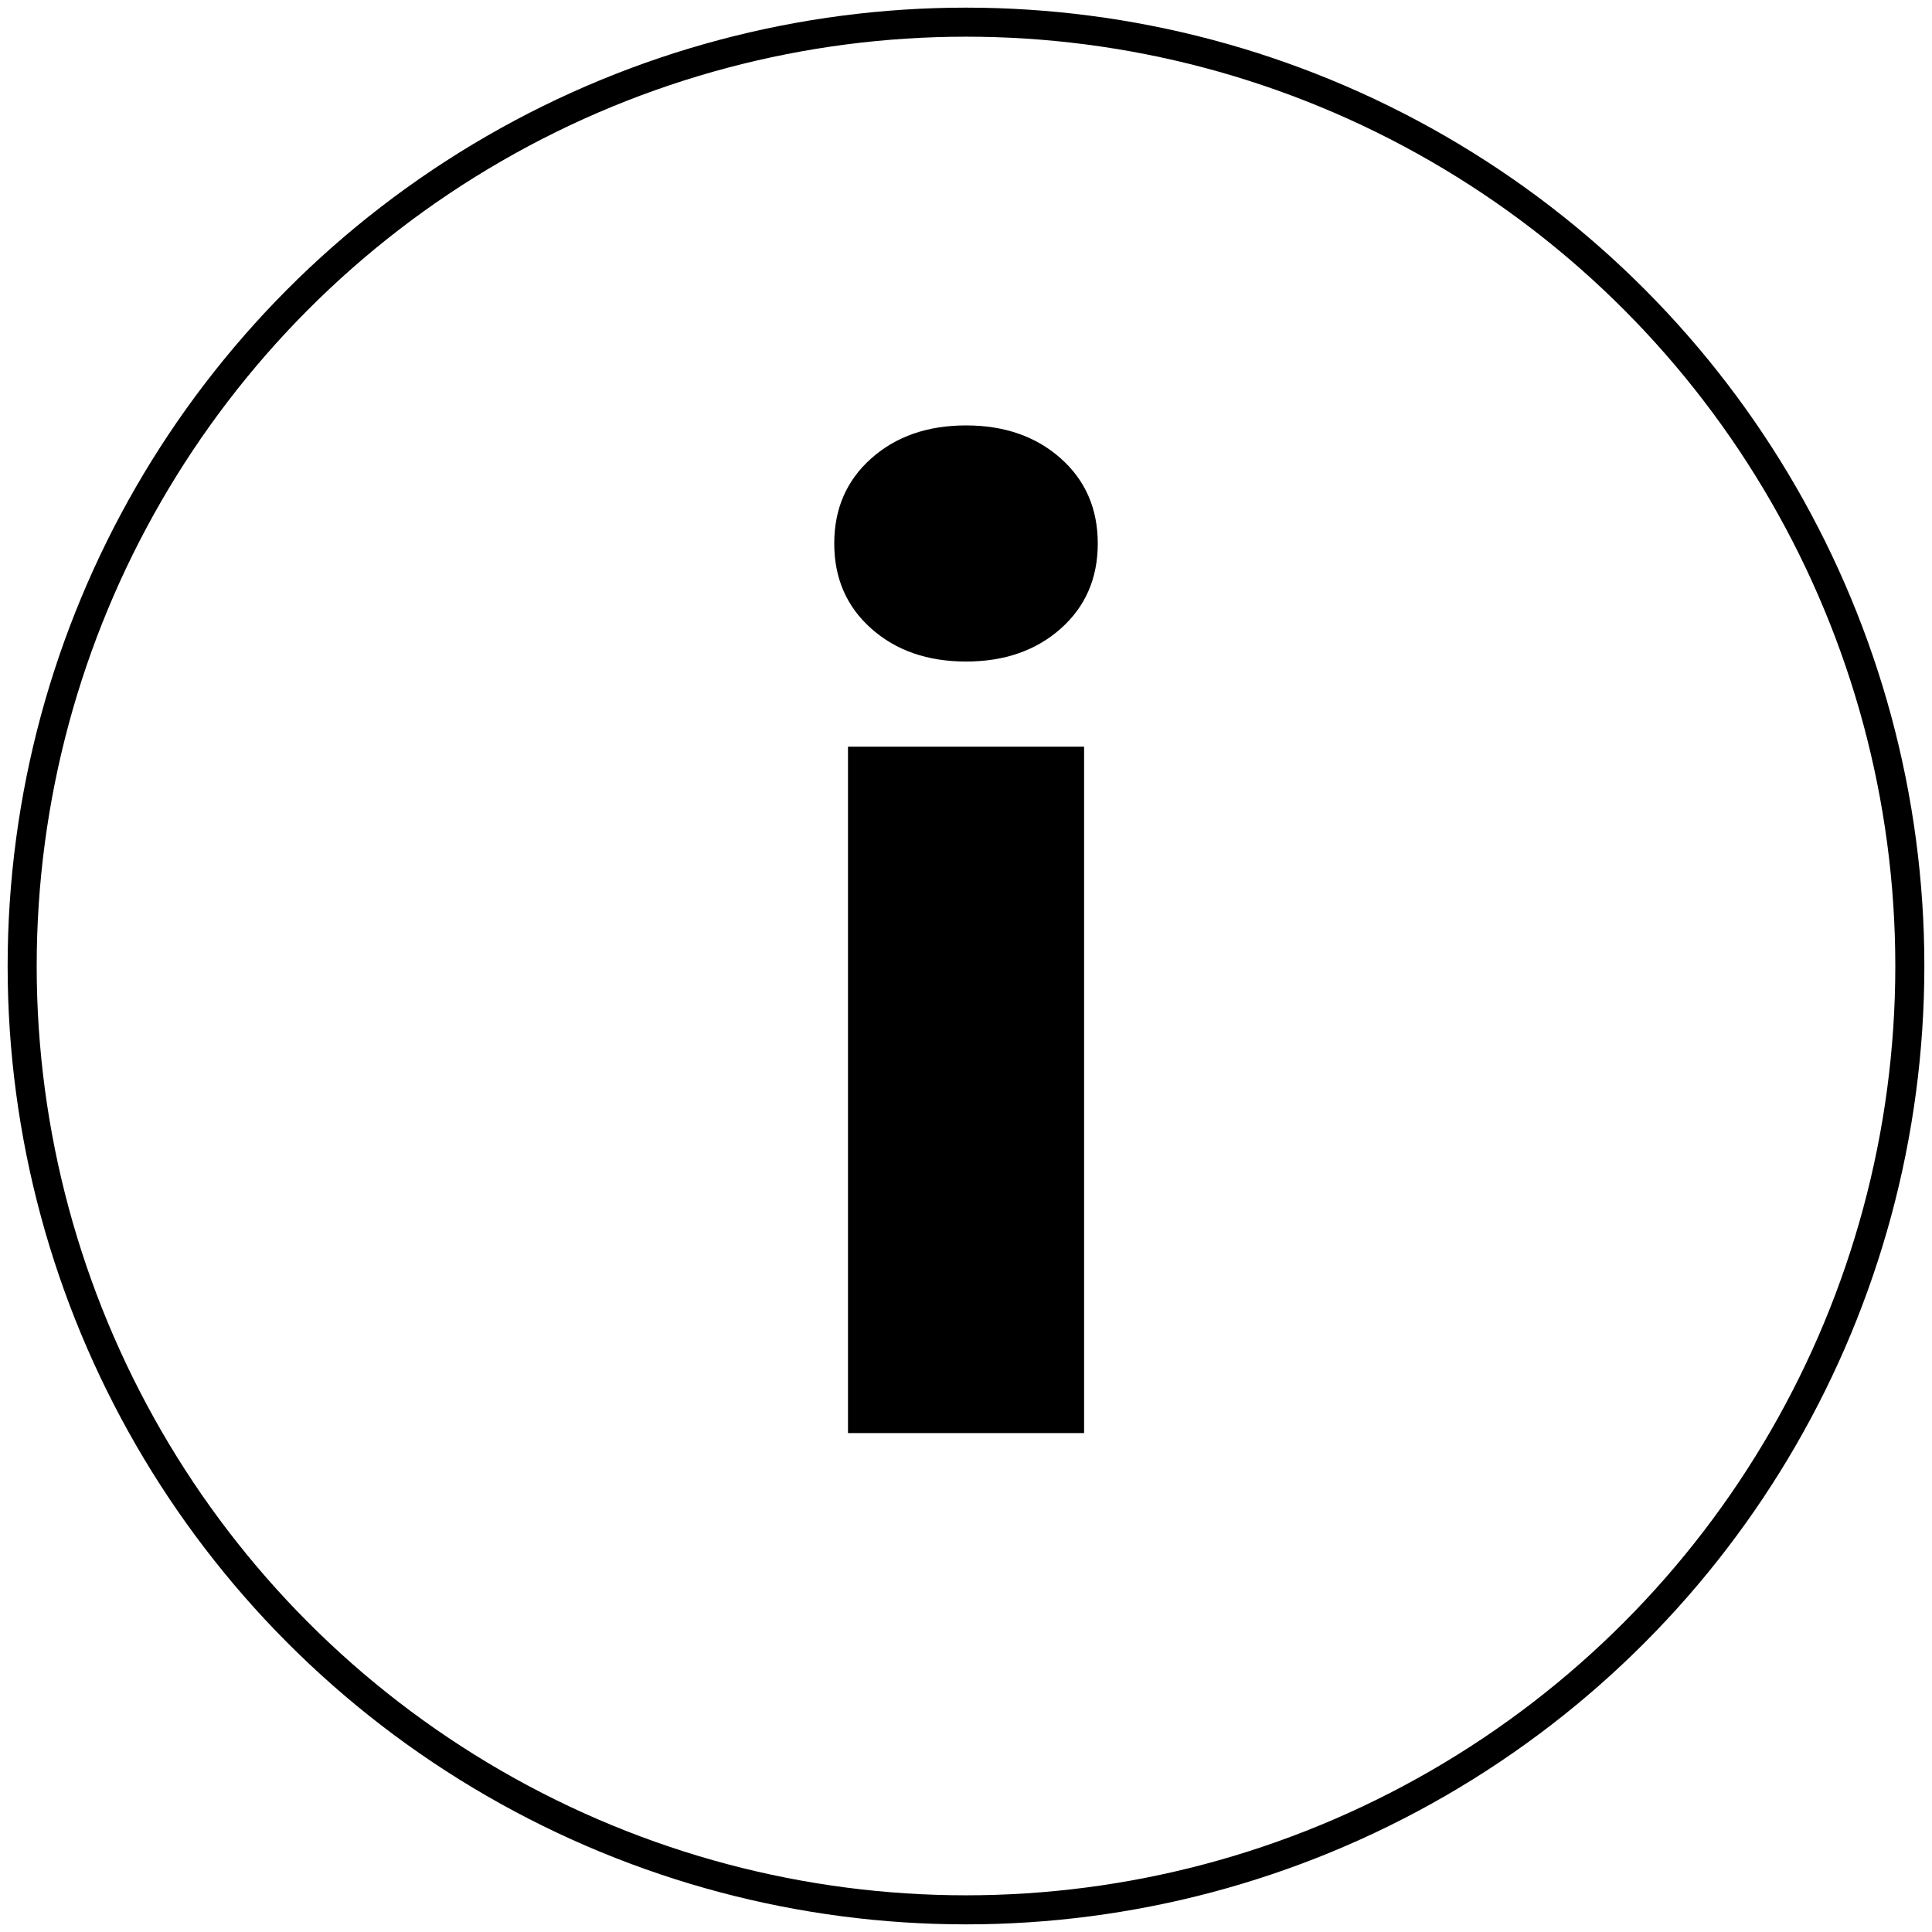
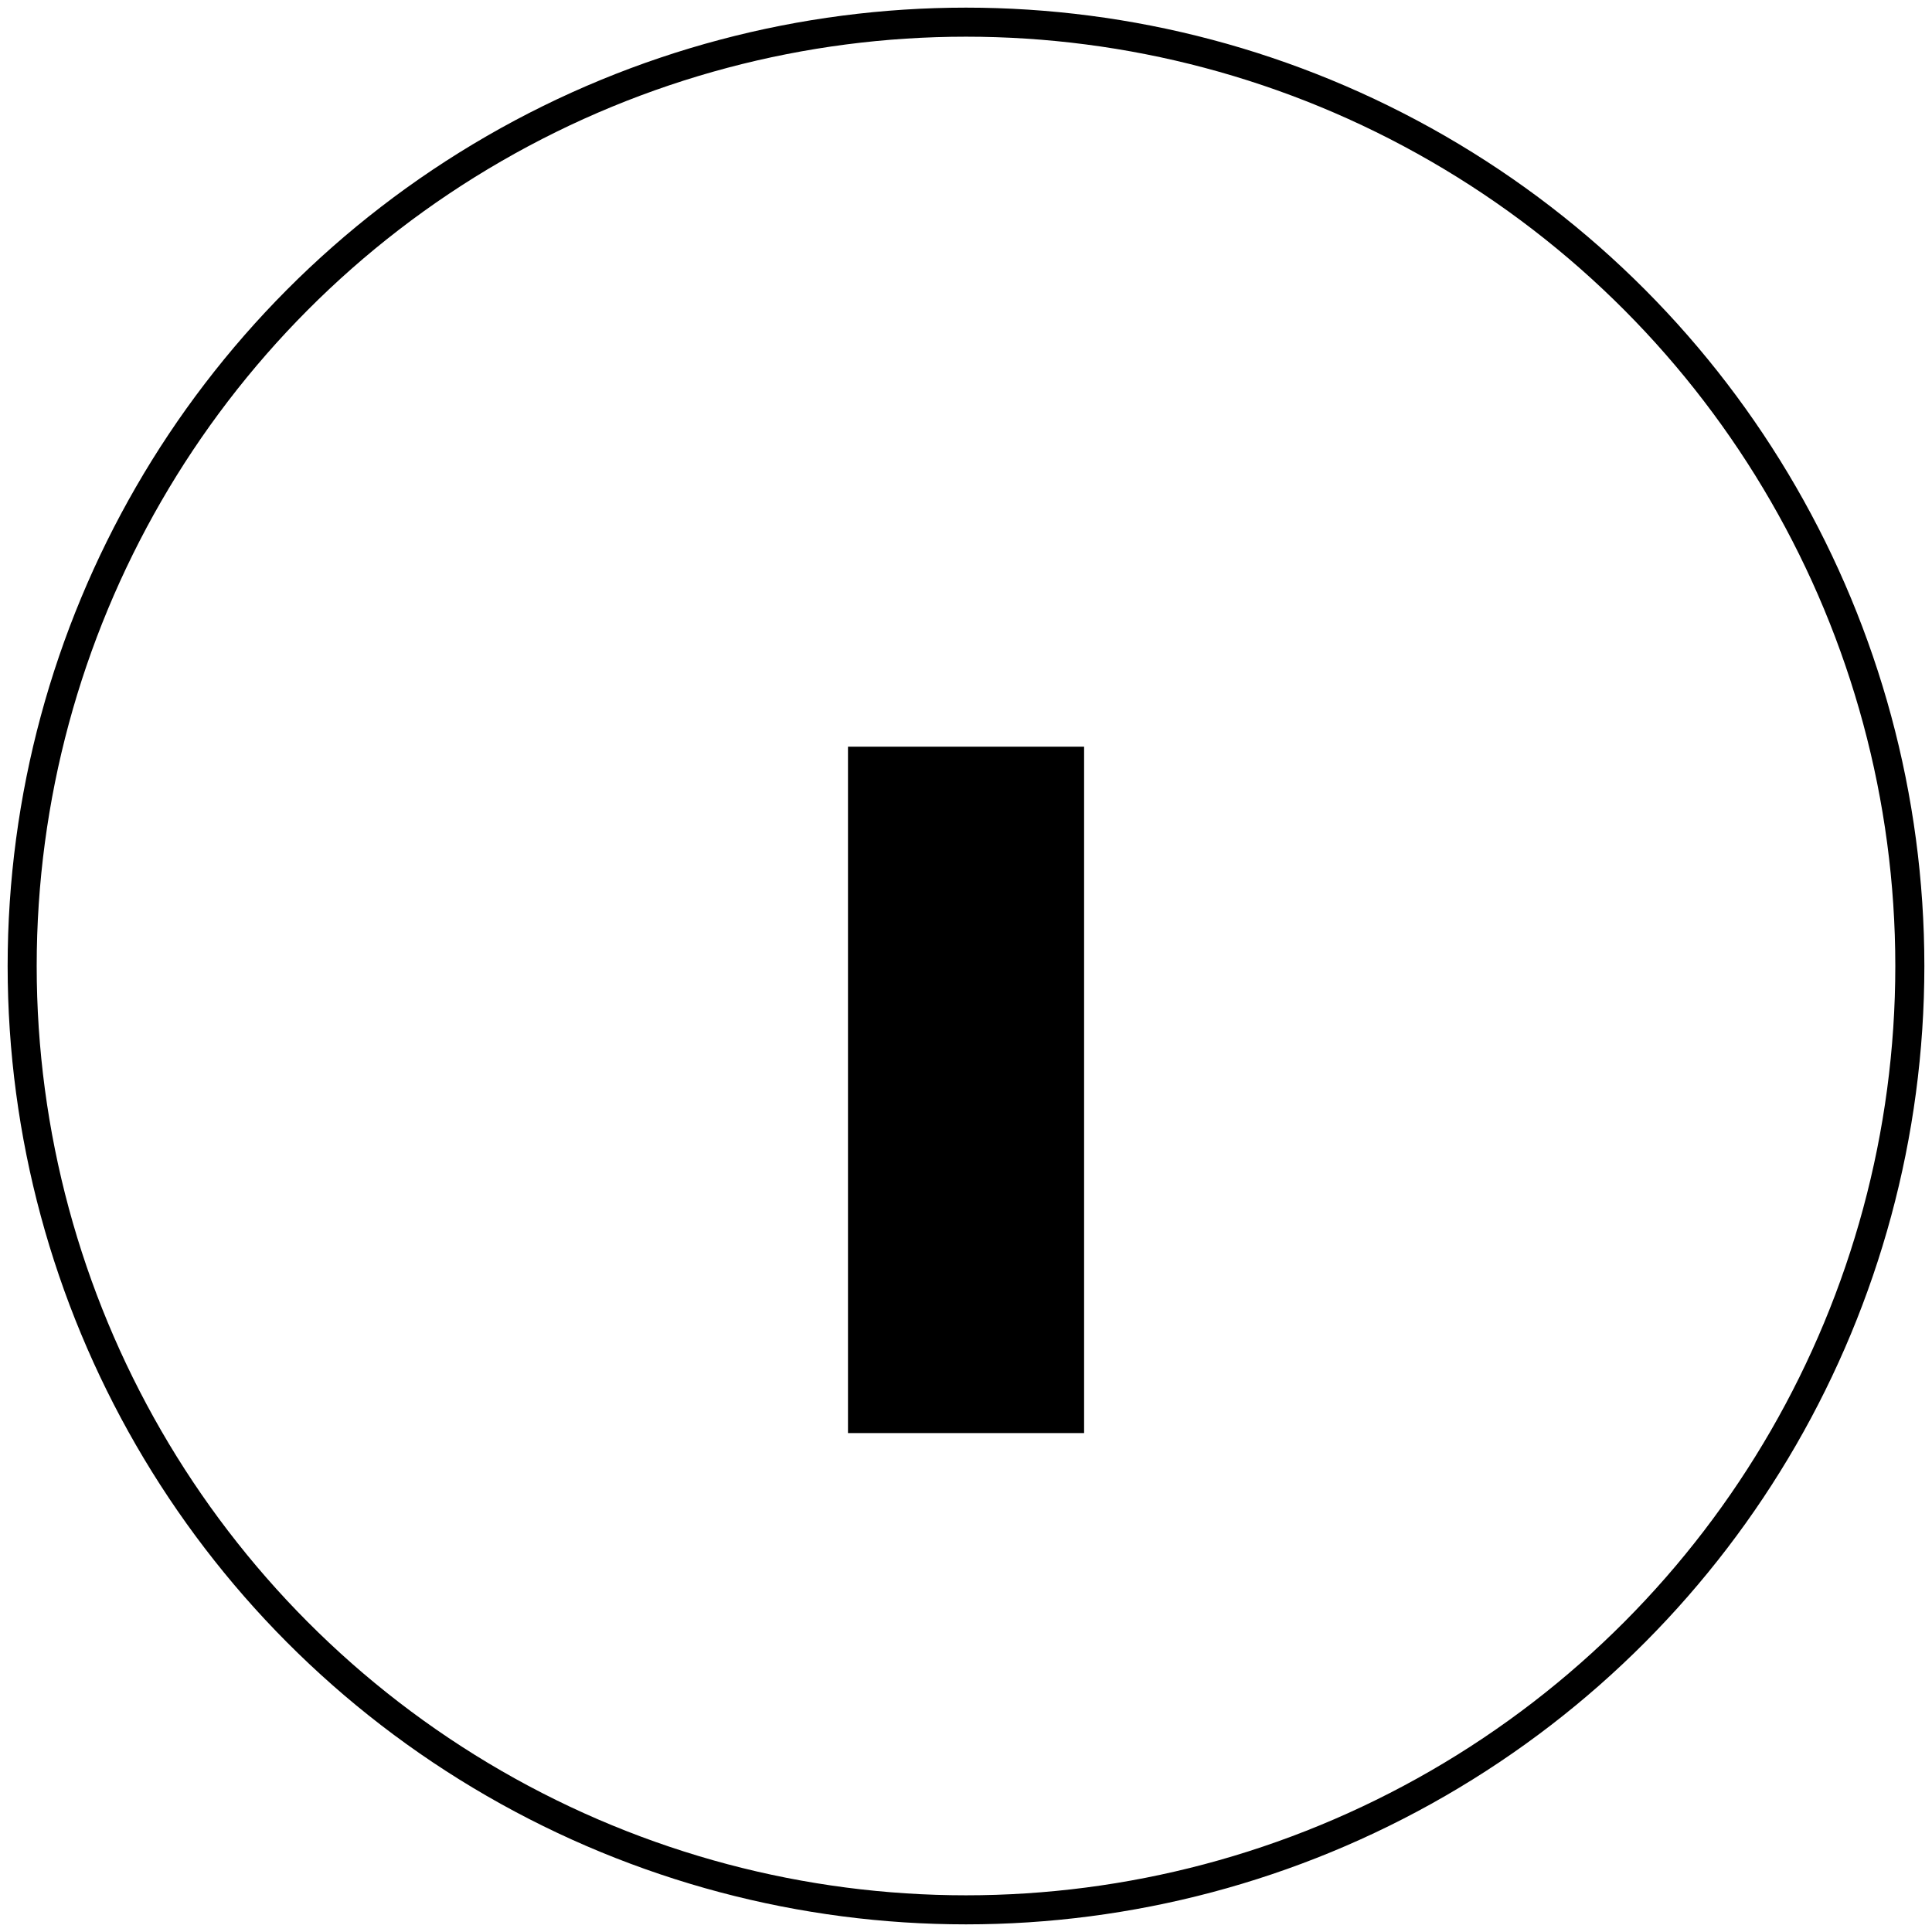
<svg xmlns="http://www.w3.org/2000/svg" version="1.1" id="Layer_1" x="0px" y="0px" width="133px" height="133px" viewBox="0 0 133 133" enable-background="new 0 0 133 133" xml:space="preserve">
-   <path d="M66.503,45.54c-2.648,0-4.822-0.755-6.523-2.267c-1.7-1.51-2.55-3.465-2.55-5.86c0-2.393,0.85-4.346,2.55-5.857  c1.7-1.514,3.875-2.27,6.523-2.27c2.64,0,4.815,0.756,6.519,2.27c1.701,1.512,2.549,3.465,2.549,5.858  c0,2.395-0.848,4.35-2.549,5.86C71.32,44.784,69.145,45.541,66.503,45.54L66.503,45.54z" />
  <rect x="58.376" y="51.402" width="16.254" height="47.252" />
  <circle fill="none" stroke="#000000" stroke-width="2" stroke-miterlimit="10" cx="66.5" cy="66.5" r="64.974" />
</svg>